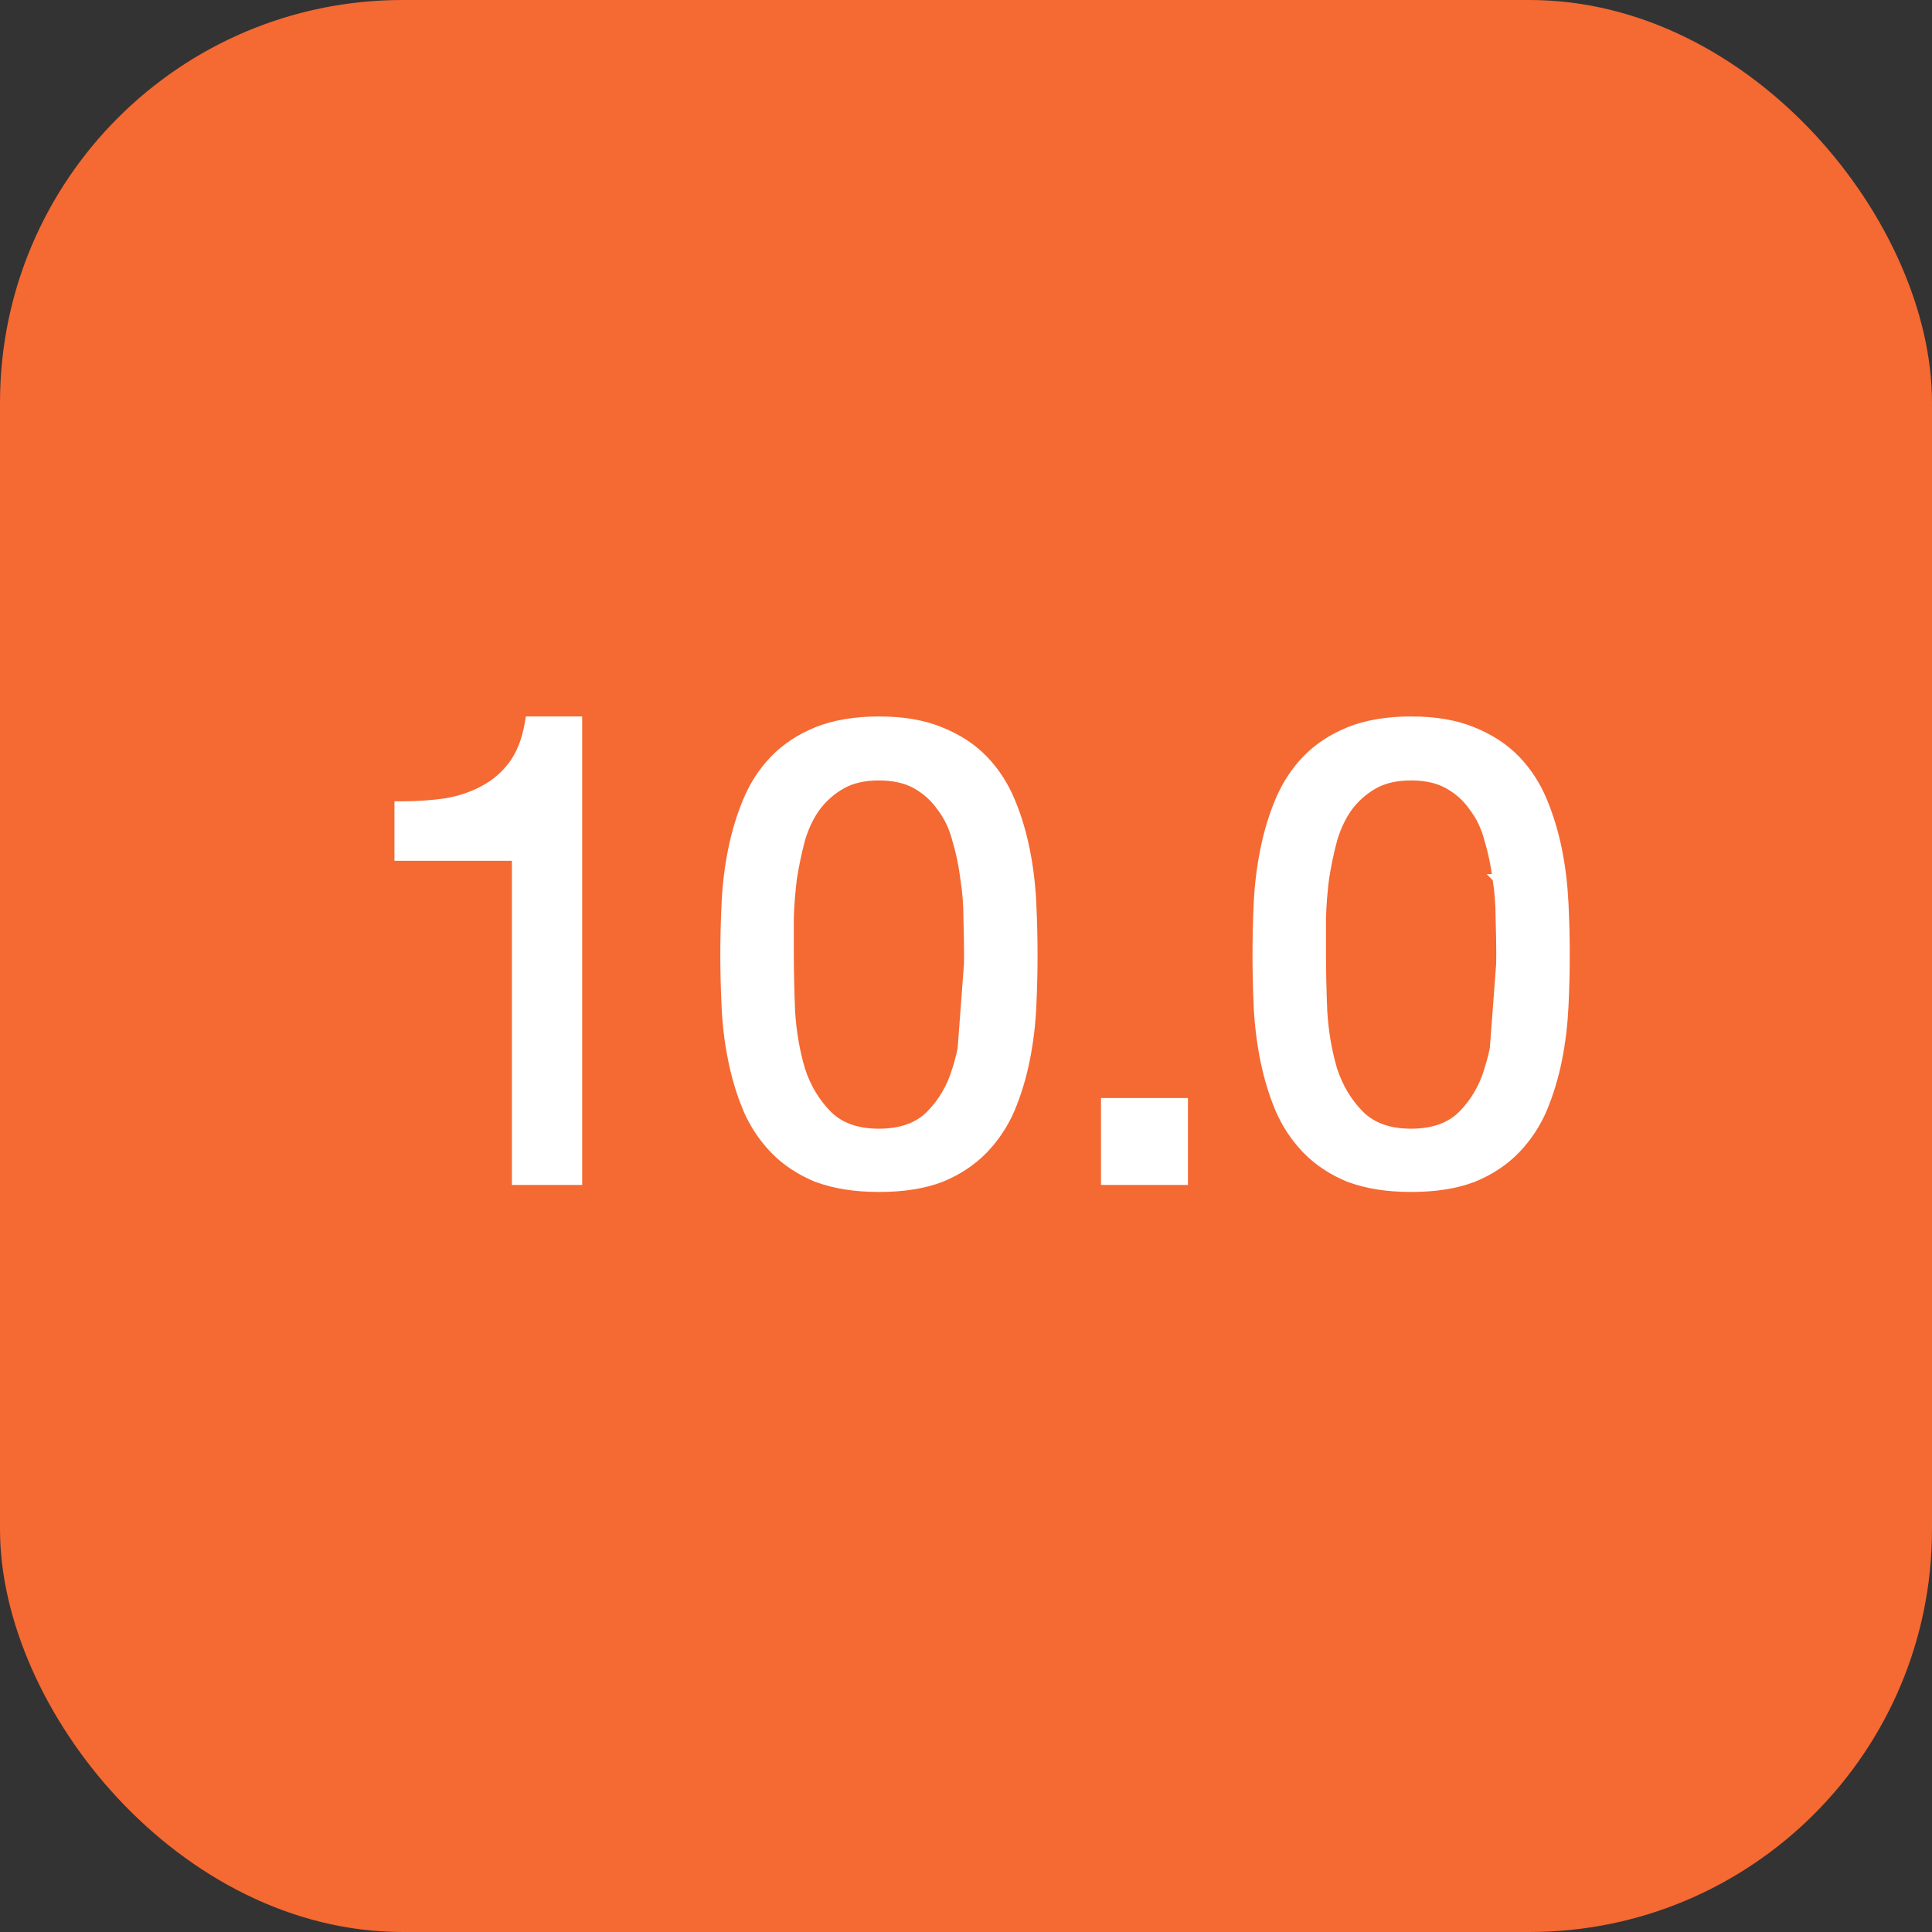
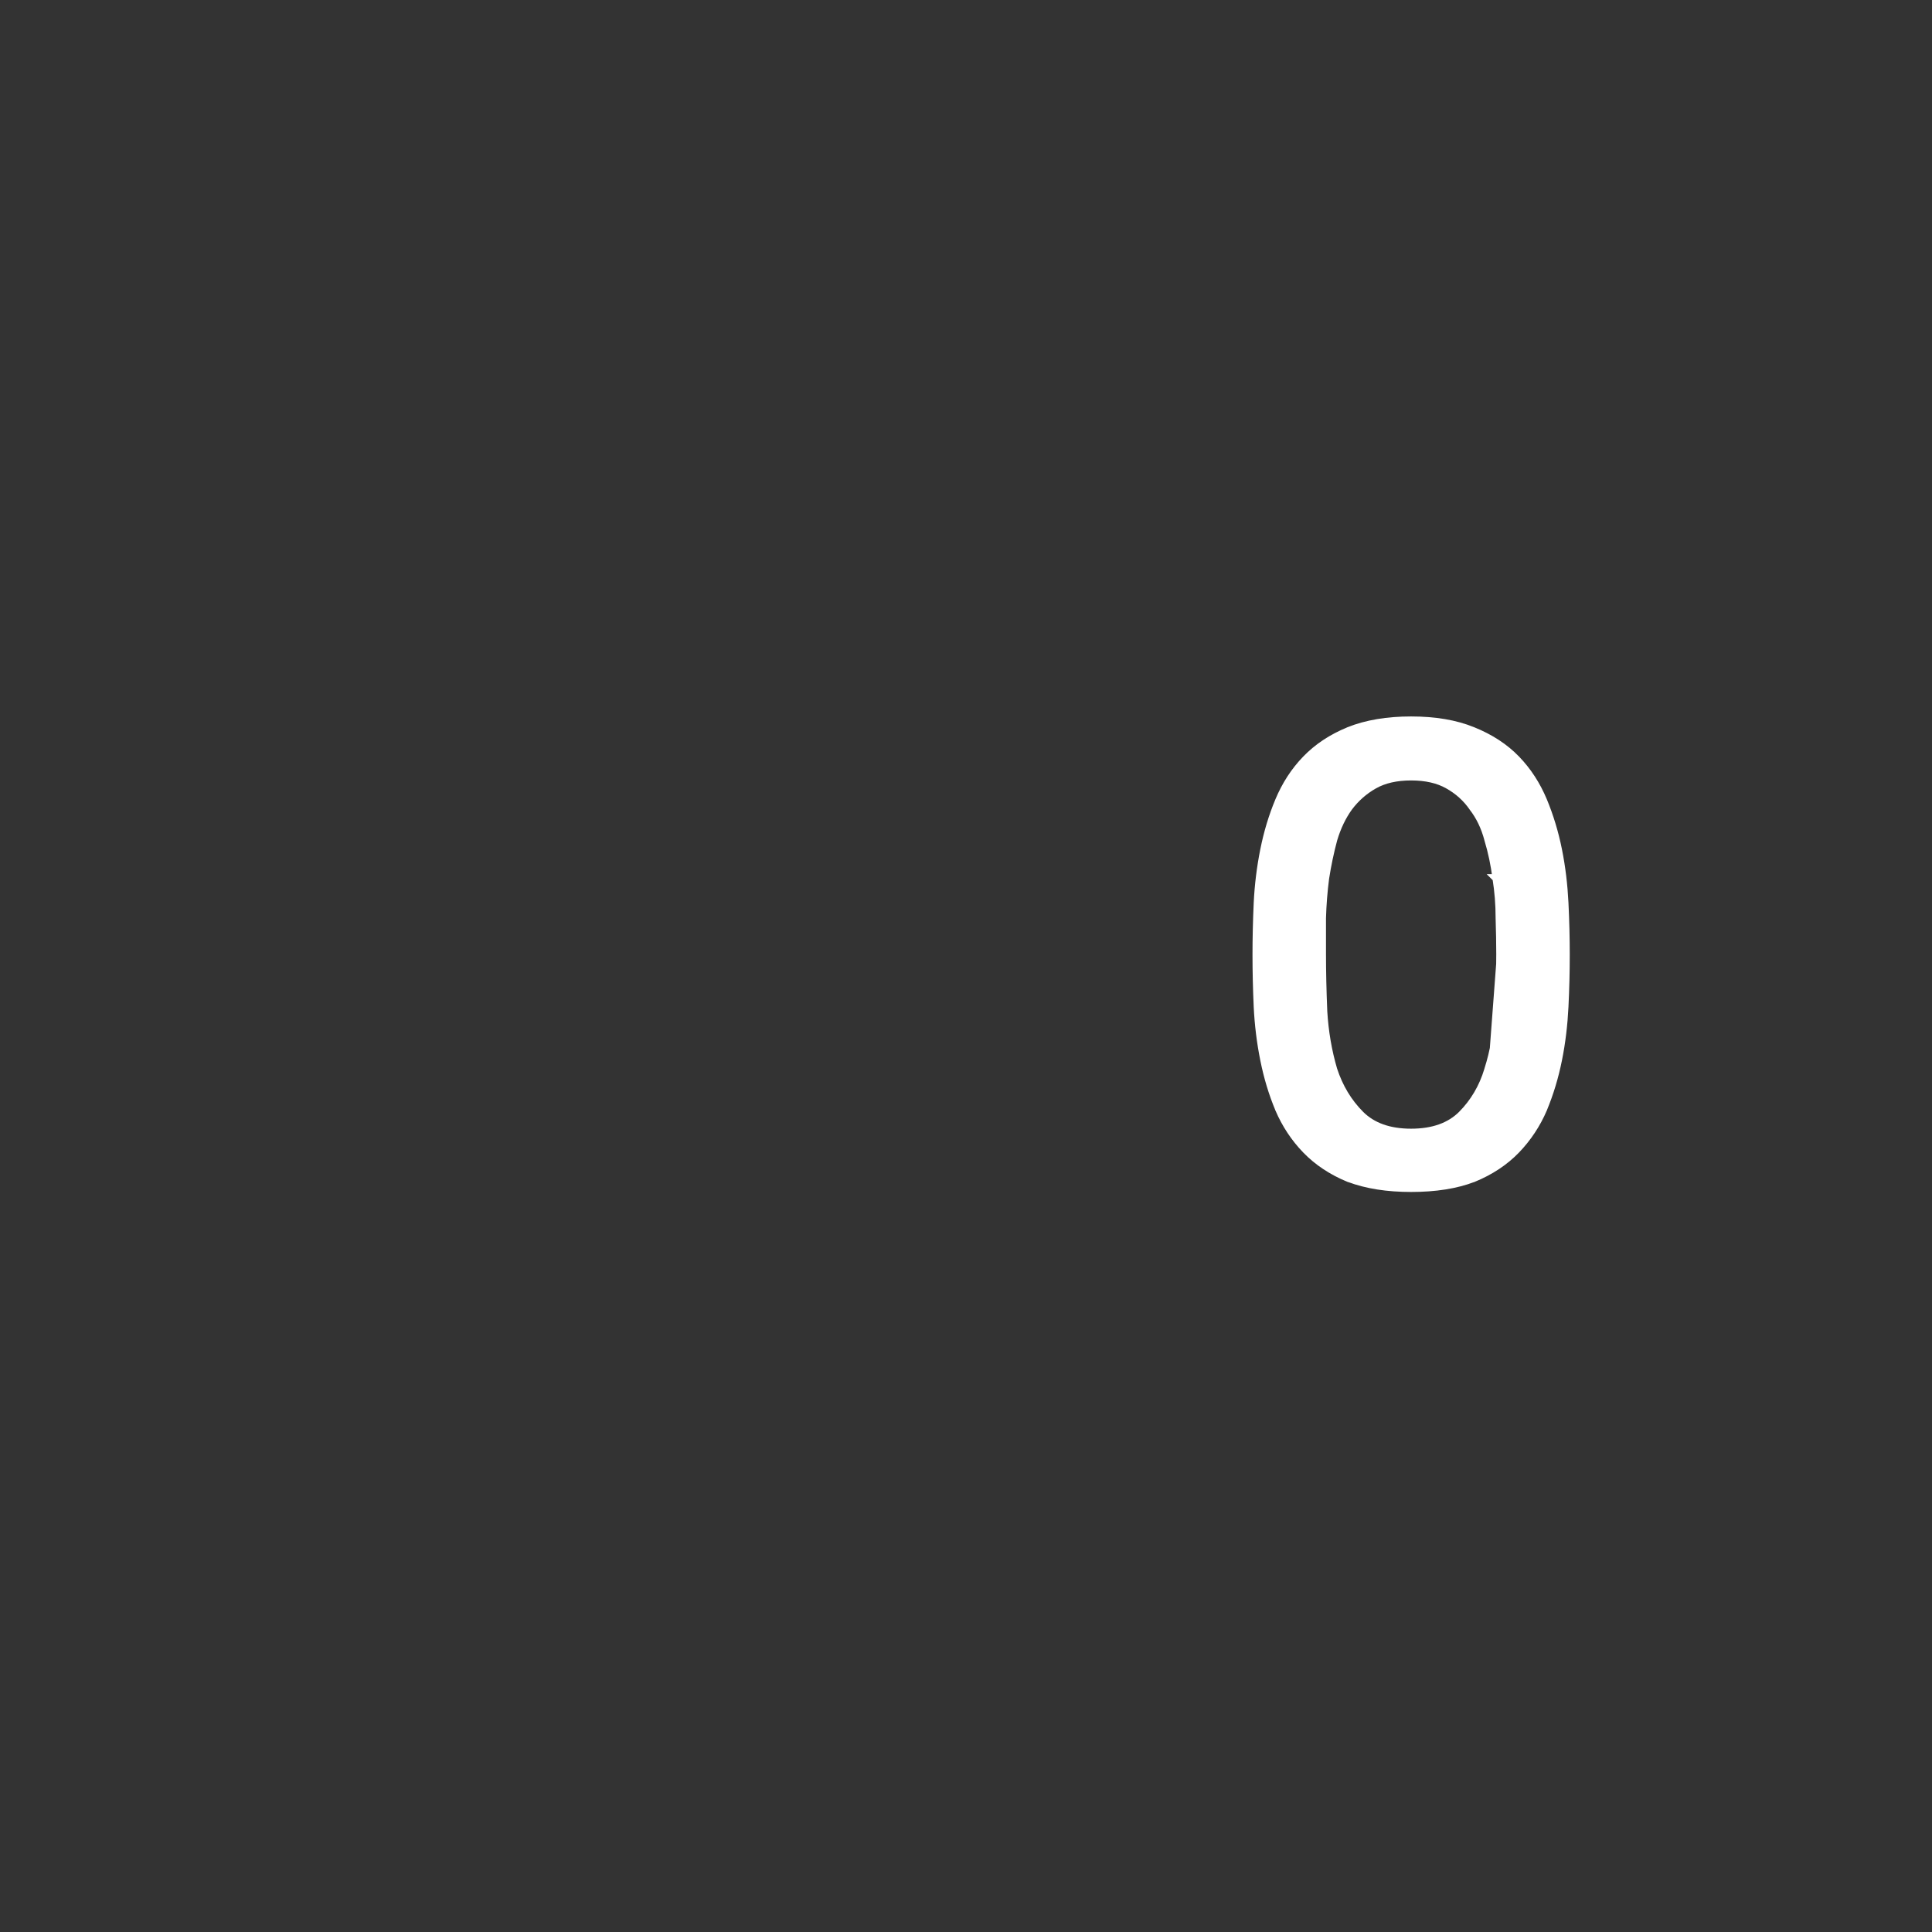
<svg xmlns="http://www.w3.org/2000/svg" width="24" height="24" viewBox="0 0 24 24" fill="none">
  <rect x="0" y="0" width="24" height="24" fill="#333333" stroke="none" />
-   <rect width="24" height="24" rx="5" fill="#F56932" />
  <path d="M18.679 11.402C18.684 11.566 18.687 11.716 18.687 11.854C18.687 12.065 18.679 12.303 18.663 12.567C18.652 12.826 18.61 13.072 18.536 13.304L18.679 11.402ZM18.679 11.402C18.679 11.233 18.666 11.066 18.639 10.902L18.679 11.402ZM18.488 13.289L18.488 13.289L18.488 13.29C18.422 13.51 18.312 13.695 18.16 13.848C18.013 13.994 17.805 14.071 17.529 14.071C17.253 14.071 17.046 13.994 16.899 13.848C16.746 13.695 16.634 13.509 16.562 13.289C16.495 13.061 16.453 12.819 16.438 12.565C16.427 12.301 16.422 12.064 16.422 11.854V11.853V11.852V11.851V11.85V11.85V11.849V11.848V11.847V11.846V11.845V11.845V11.844V11.843V11.842V11.841V11.841V11.84V11.839V11.838V11.837V11.837V11.836V11.835V11.834V11.833V11.833V11.832V11.831V11.83V11.829V11.829V11.828V11.827V11.826V11.825V11.824V11.824V11.823V11.822V11.821V11.82V11.819V11.819V11.818V11.817V11.816V11.815V11.815V11.814V11.813V11.812V11.811V11.81V11.81V11.809V11.808V11.807V11.806V11.806V11.805V11.804V11.803V11.802V11.802V11.801V11.8V11.799V11.798V11.797V11.796V11.796V11.795V11.794V11.793V11.792V11.792V11.791V11.79V11.789V11.788V11.787V11.787V11.786V11.785V11.784V11.783V11.782V11.782V11.781V11.78V11.779V11.778V11.777V11.777V11.776V11.775V11.774V11.773V11.772V11.772V11.771V11.77V11.769V11.768V11.767V11.767V11.766V11.765V11.764V11.763V11.762V11.761V11.761V11.76V11.759V11.758V11.757V11.757V11.756V11.755V11.754V11.753V11.752V11.752V11.751V11.75V11.749V11.748V11.747V11.746V11.746V11.745V11.744V11.743V11.742V11.741V11.741V11.74V11.739V11.738V11.737V11.736V11.735V11.735V11.734V11.733V11.732V11.731V11.73V11.729V11.729V11.728V11.727V11.726V11.725V11.724V11.723V11.723V11.722V11.721V11.72V11.719V11.718V11.717V11.717V11.716V11.715V11.714V11.713V11.712V11.711V11.711V11.71V11.709V11.708V11.707V11.706V11.706V11.705V11.704V11.703V11.702V11.701V11.7V11.7V11.699V11.698V11.697V11.696V11.695V11.694V11.694V11.693V11.692V11.691V11.69V11.689V11.688V11.687V11.687V11.686V11.685V11.684V11.683V11.682V11.681V11.681V11.68V11.679V11.678V11.677V11.676V11.675V11.674V11.674V11.673V11.672V11.671V11.67V11.669V11.668V11.667V11.667V11.666V11.665V11.664V11.663V11.662V11.661V11.66V11.66V11.659V11.658V11.657V11.656V11.655V11.654V11.653V11.653V11.652V11.651V11.65V11.649V11.648V11.647V11.646V11.646V11.645V11.644V11.643V11.642V11.641V11.64V11.639V11.639V11.638V11.637V11.636V11.635V11.634V11.633V11.632V11.631V11.63V11.63V11.629V11.628V11.627V11.626V11.625V11.624V11.623V11.623V11.622V11.621V11.62V11.619V11.618V11.617V11.616V11.616V11.615V11.614V11.613V11.612V11.611V11.61V11.609V11.608V11.607V11.607V11.606V11.605V11.604V11.603V11.602V11.601V11.6V11.599V11.598V11.598V11.597V11.596V11.595V11.594V11.593V11.592V11.591V11.59V11.589V11.589V11.588V11.587V11.586V11.585V11.584V11.583V11.582V11.581V11.581V11.58V11.579V11.578V11.577V11.576V11.575V11.574V11.573V11.572V11.572V11.571V11.57V11.569V11.568V11.567V11.566V11.565V11.564V11.563V11.562V11.562V11.561V11.56V11.559V11.558V11.557V11.556V11.555V11.554V11.553V11.552V11.552V11.551V11.55V11.549V11.548V11.547V11.546V11.545V11.544V11.543V11.542V11.541V11.54V11.54V11.539V11.538V11.537V11.536V11.535V11.534V11.533V11.532V11.531V11.53V11.53V11.529V11.528V11.527V11.526V11.525V11.524V11.523V11.522V11.521V11.52V11.519V11.518V11.518V11.517V11.516V11.515V11.514V11.513V11.512V11.511V11.51V11.509V11.508V11.507V11.507V11.505V11.505V11.504V11.503V11.502V11.501V11.5V11.499V11.498V11.497V11.496V11.495V11.494V11.493V11.492V11.492V11.491V11.49V11.489V11.488V11.487V11.486V11.485V11.484V11.483V11.482V11.481V11.48V11.479V11.479V11.478V11.477V11.476V11.475V11.474V11.473V11.472V11.471V11.47V11.469V11.468V11.467V11.466V11.465V11.464V11.463V11.463V11.462V11.461V11.46V11.459V11.458V11.457V11.456V11.455V11.454V11.453V11.452V11.451V11.45V11.449V11.448V11.447V11.447V11.446V11.445V11.444V11.443V11.442V11.441V11.44V11.439V11.438V11.437V11.436V11.435V11.434V11.433V11.432V11.431V11.43V11.43V11.428V11.428V11.427V11.426V11.425V11.424V11.423V11.422V11.421V11.42V11.419V11.418V11.417V11.416V11.415V11.414V11.413V11.412V11.411V11.41V11.409V11.409V11.408V11.407V11.406V11.405V11.404V11.403V11.403C16.427 11.236 16.44 11.071 16.461 10.909C16.487 10.742 16.521 10.581 16.563 10.425C16.609 10.271 16.673 10.139 16.753 10.028C16.839 9.913 16.944 9.82 17.07 9.749C17.193 9.68 17.346 9.645 17.529 9.645C17.713 9.645 17.866 9.68 17.988 9.749C18.114 9.819 18.217 9.912 18.297 10.027L18.297 10.027L18.298 10.029C18.384 10.14 18.447 10.271 18.488 10.424L18.488 10.424L18.488 10.425C18.535 10.581 18.569 10.742 18.59 10.909L18.589 10.909L18.59 10.91C18.616 11.072 18.629 11.235 18.629 11.402L18.629 11.403C18.634 11.567 18.637 11.717 18.637 11.854C18.637 12.064 18.629 12.301 18.613 12.564L18.613 12.564L18.613 12.565C18.602 12.82 18.561 13.061 18.488 13.289ZM16.758 9.08L16.758 9.08L16.757 9.081C16.546 9.167 16.368 9.285 16.225 9.433C16.083 9.58 15.972 9.752 15.89 9.948C15.809 10.141 15.748 10.345 15.705 10.56C15.662 10.774 15.635 10.993 15.624 11.217C15.614 11.44 15.609 11.655 15.609 11.861C15.609 12.069 15.614 12.283 15.624 12.506C15.635 12.73 15.662 12.95 15.705 13.163C15.748 13.378 15.809 13.582 15.89 13.775L15.89 13.776C15.972 13.966 16.083 14.135 16.225 14.282C16.368 14.43 16.546 14.548 16.757 14.635L16.757 14.635L16.759 14.635C16.977 14.717 17.234 14.757 17.529 14.757C17.829 14.757 18.087 14.717 18.3 14.635L18.3 14.635L18.301 14.635C18.513 14.548 18.691 14.43 18.834 14.282C18.975 14.135 19.087 13.966 19.169 13.776L19.169 13.775C19.249 13.582 19.311 13.378 19.354 13.163C19.397 12.95 19.423 12.73 19.434 12.506C19.445 12.283 19.45 12.069 19.45 11.861C19.45 11.655 19.445 11.44 19.434 11.217C19.423 10.993 19.397 10.774 19.354 10.56C19.311 10.345 19.249 10.141 19.169 9.948C19.087 9.752 18.976 9.58 18.834 9.433C18.691 9.285 18.51 9.167 18.293 9.08C18.08 8.993 17.825 8.95 17.529 8.95C17.234 8.95 16.976 8.993 16.758 9.08Z" fill="white" stroke="white" stroke-width="0.1" />
-   <path d="M13.777 13.69H13.727V13.74V14.62V14.67H13.777H14.657H14.707V14.62V13.74V13.69H14.657H13.777Z" fill="white" stroke="white" stroke-width="0.1" />
-   <path d="M12.068 11.402C12.073 11.566 12.076 11.716 12.076 11.854C12.076 12.065 12.068 12.303 12.052 12.567C12.041 12.826 11.999 13.072 11.925 13.304L12.068 11.402ZM12.068 11.402C12.068 11.233 12.055 11.066 12.028 10.902L12.068 11.402ZM11.878 13.289L11.878 13.289L11.877 13.29C11.811 13.51 11.701 13.695 11.549 13.848C11.402 13.994 11.194 14.071 10.919 14.071C10.643 14.071 10.435 13.994 10.288 13.848C10.136 13.695 10.023 13.509 9.952 13.289C9.884 13.061 9.843 12.819 9.827 12.565C9.817 12.301 9.811 12.064 9.811 11.854V11.853V11.852V11.851V11.85V11.85V11.849V11.848V11.847V11.846V11.845V11.845V11.844V11.843V11.842V11.841V11.841V11.84V11.839V11.838V11.837V11.837V11.836V11.835V11.834V11.833V11.833V11.832V11.831V11.83V11.829V11.829V11.828V11.827V11.826V11.825V11.824V11.824V11.823V11.822V11.821V11.82V11.819V11.819V11.818V11.817V11.816V11.815V11.815V11.814V11.813V11.812V11.811V11.81V11.81V11.809V11.808V11.807V11.806V11.806V11.805V11.804V11.803V11.802V11.802V11.801V11.8V11.799V11.798V11.797V11.796V11.796V11.795V11.794V11.793V11.792V11.792V11.791V11.79V11.789V11.788V11.787V11.787V11.786V11.785V11.784V11.783V11.782V11.782V11.781V11.78V11.779V11.778V11.777V11.777V11.776V11.775V11.774V11.773V11.772V11.772V11.771V11.77V11.769V11.768V11.767V11.767V11.766V11.765V11.764V11.763V11.762V11.761V11.761V11.76V11.759V11.758V11.757V11.757V11.756V11.755V11.754V11.753V11.752V11.752V11.751V11.75V11.749V11.748V11.747V11.746V11.746V11.745V11.744V11.743V11.742V11.741V11.741V11.74V11.739V11.738V11.737V11.736V11.735V11.735V11.734V11.733V11.732V11.731V11.73V11.729V11.729V11.728V11.727V11.726V11.725V11.724V11.723V11.723V11.722V11.721V11.72V11.719V11.718V11.717V11.717V11.716V11.715V11.714V11.713V11.712V11.711V11.711V11.71V11.709V11.708V11.707V11.706V11.706V11.705V11.704V11.703V11.702V11.701V11.7V11.7V11.699V11.698V11.697V11.696V11.695V11.694V11.694V11.693V11.692V11.691V11.69V11.689V11.688V11.687V11.687V11.686V11.685V11.684V11.683V11.682V11.681V11.681V11.68V11.679V11.678V11.677V11.676V11.675V11.674V11.674V11.673V11.672V11.671V11.67V11.669V11.668V11.667V11.667V11.666V11.665V11.664V11.663V11.662V11.661V11.66V11.66V11.659V11.658V11.657V11.656V11.655V11.654V11.653V11.653V11.652V11.651V11.65V11.649V11.648V11.647V11.646V11.646V11.645V11.644V11.643V11.642V11.641V11.64V11.639V11.639V11.638V11.637V11.636V11.635V11.634V11.633V11.632V11.631V11.63V11.63V11.629V11.628V11.627V11.626V11.625V11.624V11.623V11.623V11.622V11.621V11.62V11.619V11.618V11.617V11.616V11.616V11.615V11.614V11.613V11.612V11.611V11.61V11.609V11.608V11.607V11.607V11.606V11.605V11.604V11.603V11.602V11.601V11.6V11.599V11.598V11.598V11.597V11.596V11.595V11.594V11.593V11.592V11.591V11.59V11.589V11.589V11.588V11.587V11.586V11.585V11.584V11.583V11.582V11.581V11.581V11.58V11.579V11.578V11.577V11.576V11.575V11.574V11.573V11.572V11.572V11.571V11.57V11.569V11.568V11.567V11.566V11.565V11.564V11.563V11.562V11.562V11.561V11.56V11.559V11.558V11.557V11.556V11.555V11.554V11.553V11.552V11.552V11.551V11.55V11.549V11.548V11.547V11.546V11.545V11.544V11.543V11.542V11.541V11.54V11.54V11.539V11.538V11.537V11.536V11.535V11.534V11.533V11.532V11.531V11.53V11.53V11.529V11.528V11.527V11.526V11.525V11.524V11.523V11.522V11.521V11.52V11.519V11.518V11.518V11.517V11.516V11.515V11.514V11.513V11.512V11.511V11.51V11.509V11.508V11.507V11.507V11.505V11.505V11.504V11.503V11.502V11.501V11.5V11.499V11.498V11.497V11.496V11.495V11.494V11.493V11.492V11.492V11.491V11.49V11.489V11.488V11.487V11.486V11.485V11.484V11.483V11.482V11.481V11.48V11.479V11.479V11.478V11.477V11.476V11.475V11.474V11.473V11.472V11.471V11.47V11.469V11.468V11.467V11.466V11.465V11.464V11.463V11.463V11.462V11.461V11.46V11.459V11.458V11.457V11.456V11.455V11.454V11.453V11.452V11.451V11.45V11.449V11.448V11.447V11.447V11.446V11.445V11.444V11.443V11.442V11.441V11.44V11.439V11.438V11.437V11.436V11.435V11.434V11.433V11.432V11.431V11.43V11.43V11.428V11.428V11.427V11.426V11.425V11.424V11.423V11.422V11.421V11.42V11.419V11.418V11.417V11.416V11.415V11.414V11.413V11.412V11.411V11.41V11.409V11.409V11.408V11.407V11.406V11.405V11.404V11.403V11.403C9.816 11.236 9.83 11.071 9.85 10.909C9.877 10.742 9.91 10.581 9.952 10.425C9.998 10.271 10.062 10.139 10.142 10.028C10.228 9.913 10.334 9.82 10.46 9.749C10.582 9.68 10.735 9.645 10.919 9.645C11.102 9.645 11.255 9.68 11.378 9.749C11.503 9.819 11.606 9.912 11.686 10.027L11.686 10.027L11.688 10.029C11.773 10.14 11.836 10.271 11.877 10.424L11.877 10.424L11.877 10.425C11.924 10.581 11.958 10.742 11.979 10.909L11.979 10.909L11.979 10.91C12.005 11.072 12.018 11.235 12.018 11.402L12.018 11.403C12.023 11.567 12.026 11.717 12.026 11.854C12.026 12.064 12.018 12.301 12.002 12.564L12.002 12.564L12.002 12.565C11.992 12.82 11.95 13.061 11.878 13.289ZM10.147 9.08L10.147 9.08L10.146 9.081C9.935 9.167 9.757 9.285 9.614 9.433C9.472 9.58 9.361 9.752 9.279 9.948C9.199 10.141 9.137 10.345 9.094 10.56C9.051 10.774 9.024 10.993 9.014 11.217C9.003 11.44 8.998 11.655 8.998 11.861C8.998 12.069 9.003 12.283 9.014 12.506C9.024 12.73 9.051 12.95 9.094 13.163C9.137 13.378 9.199 13.582 9.279 13.775L9.279 13.776C9.361 13.966 9.473 14.135 9.614 14.282C9.757 14.43 9.935 14.548 10.146 14.635L10.146 14.635L10.148 14.635C10.366 14.717 10.624 14.757 10.919 14.757C11.219 14.757 11.476 14.717 11.69 14.635L11.69 14.635L11.691 14.635C11.902 14.548 12.08 14.43 12.223 14.282C12.364 14.135 12.476 13.966 12.558 13.776L12.558 13.775C12.639 13.582 12.7 13.378 12.743 13.163C12.786 12.95 12.813 12.73 12.823 12.506C12.834 12.283 12.839 12.069 12.839 11.861C12.839 11.655 12.834 11.44 12.823 11.217C12.813 10.993 12.786 10.774 12.743 10.56C12.7 10.345 12.639 10.141 12.558 9.948C12.476 9.752 12.365 9.58 12.223 9.433C12.08 9.285 11.899 9.167 11.682 9.08C11.469 8.993 11.214 8.95 10.919 8.95C10.623 8.95 10.366 8.993 10.147 9.08Z" fill="white" stroke="white" stroke-width="0.1" />
-   <path d="M7.132 14.67H7.182V14.62V9V8.95H7.132H6.617H6.575L6.568 8.991C6.532 9.197 6.465 9.364 6.371 9.494C6.275 9.625 6.156 9.728 6.015 9.804L6.015 9.804L6.014 9.804C5.877 9.881 5.721 9.934 5.547 9.965C5.37 9.991 5.188 10.004 5 10.004H4.95V10.054V10.593V10.643H5H6.409V14.62V14.67H6.459H7.132Z" fill="white" stroke="white" stroke-width="0.1" />
</svg>